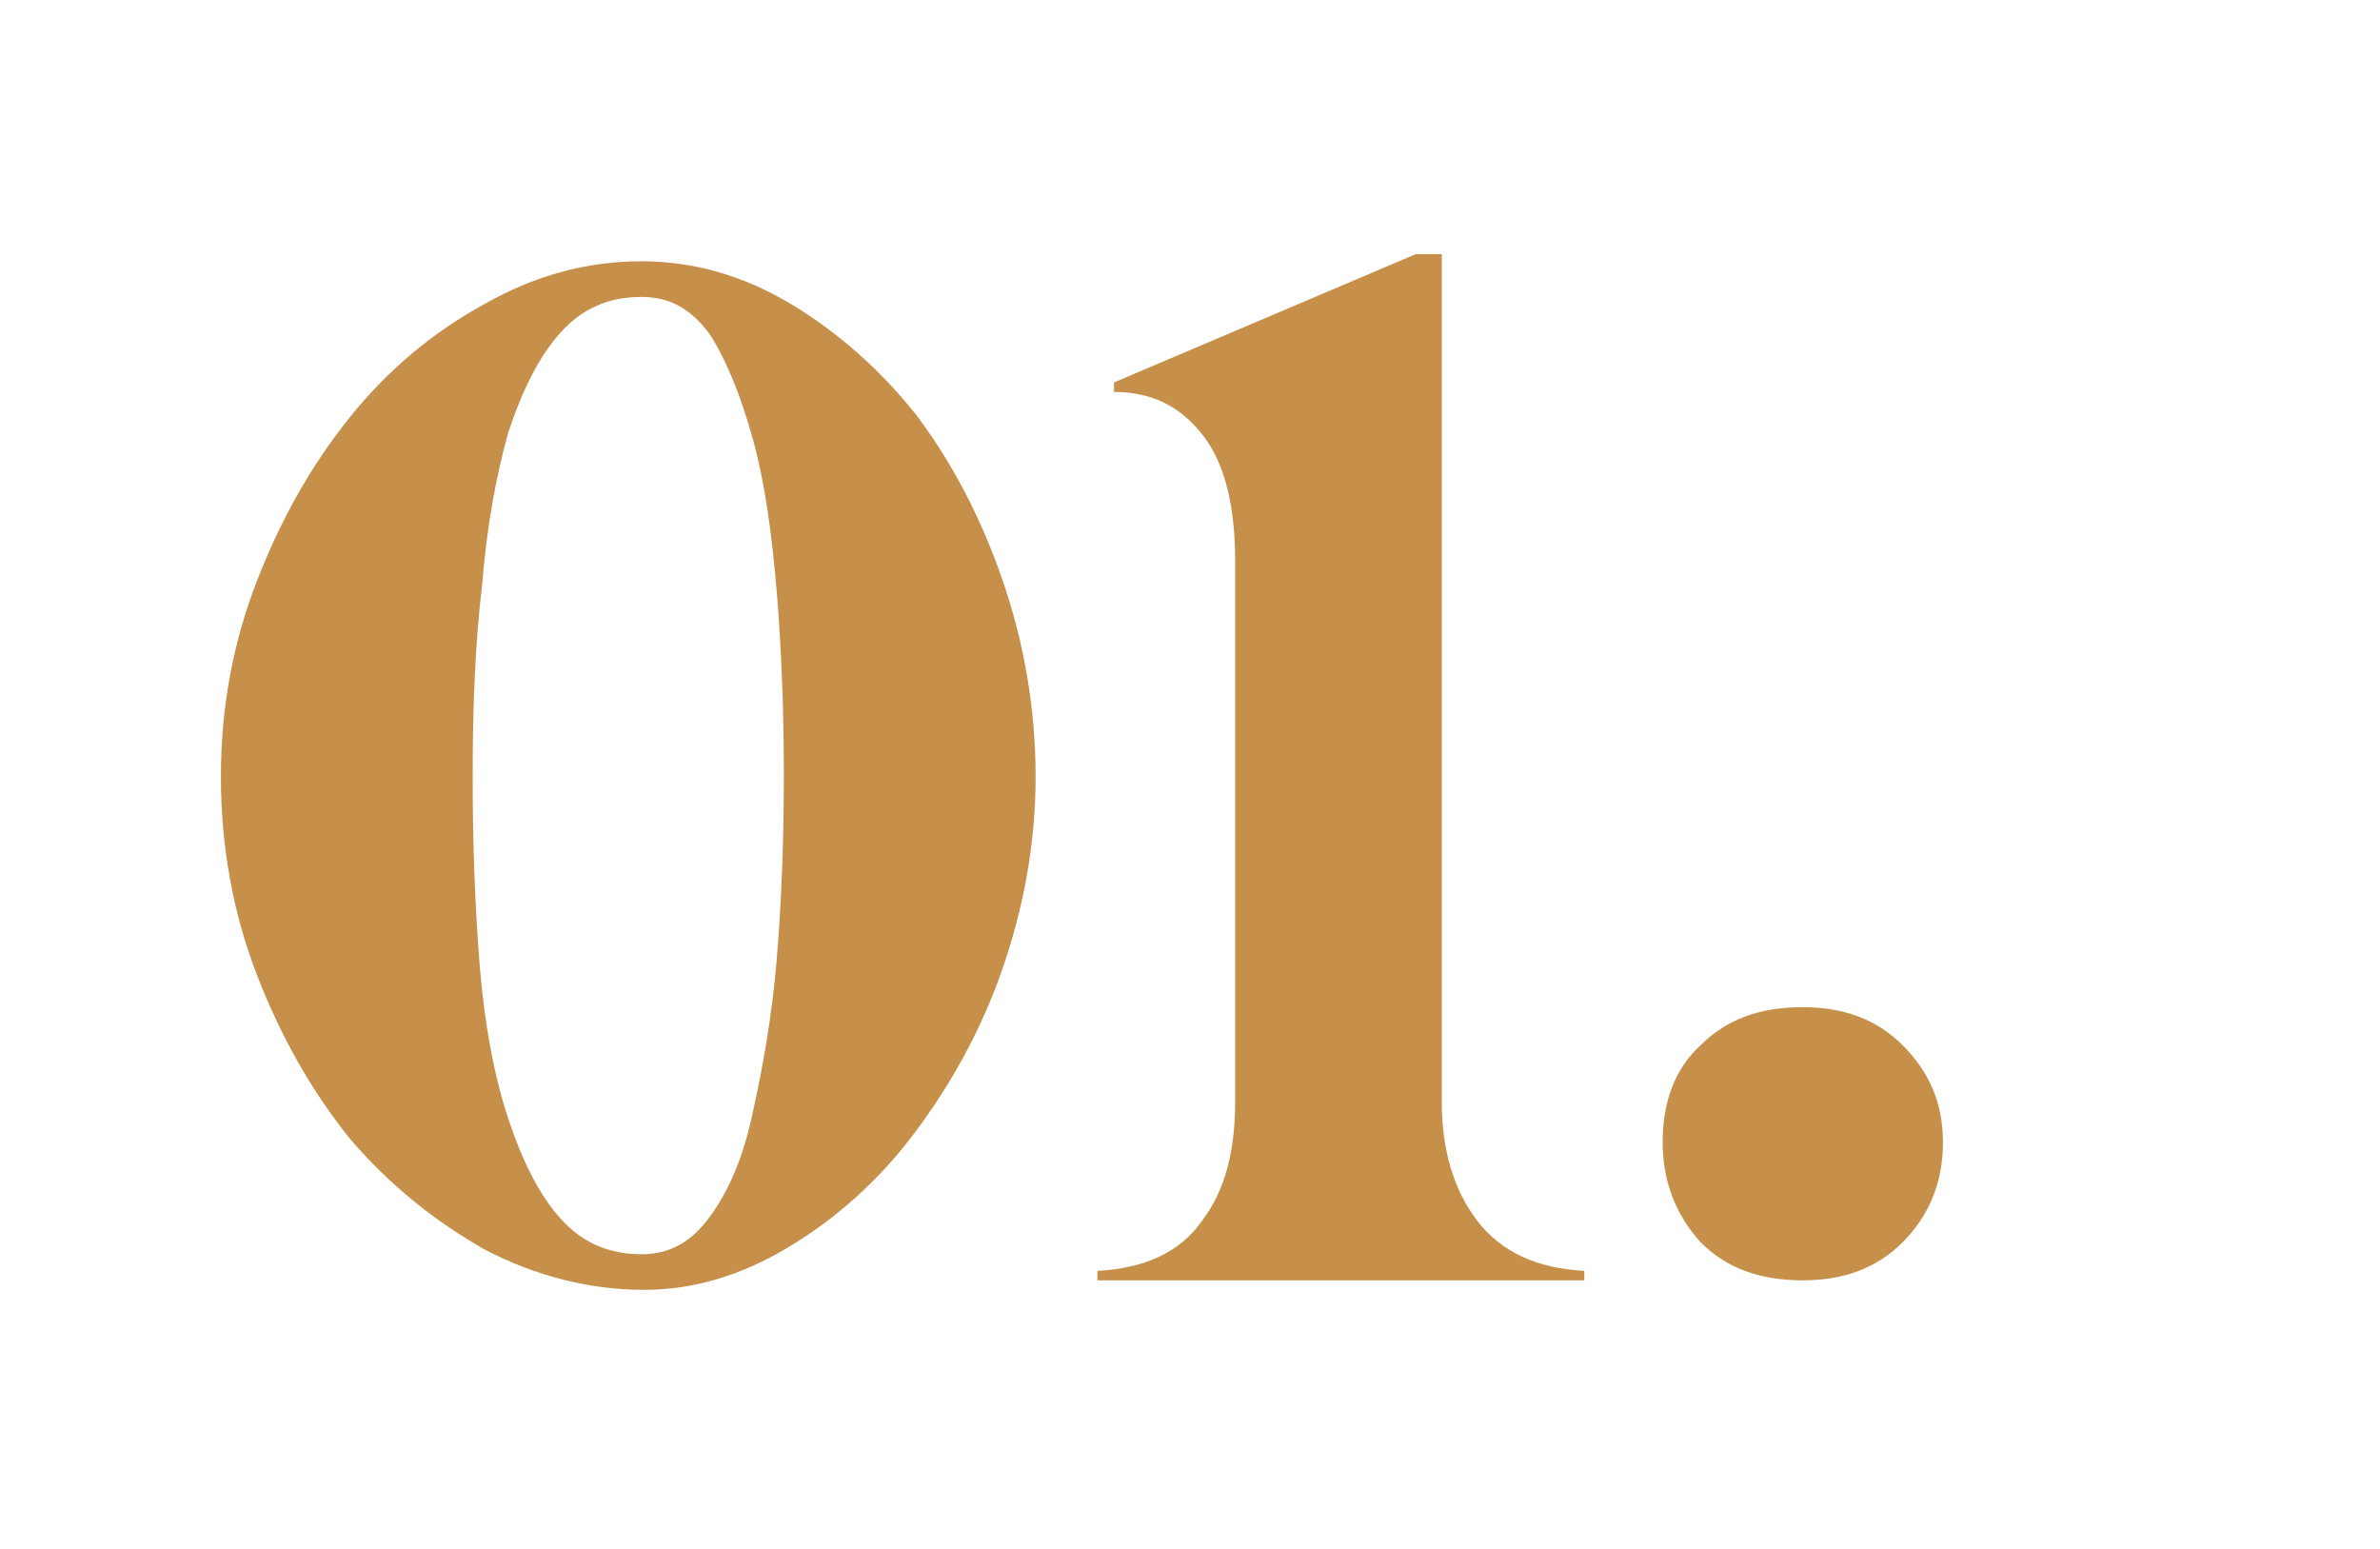
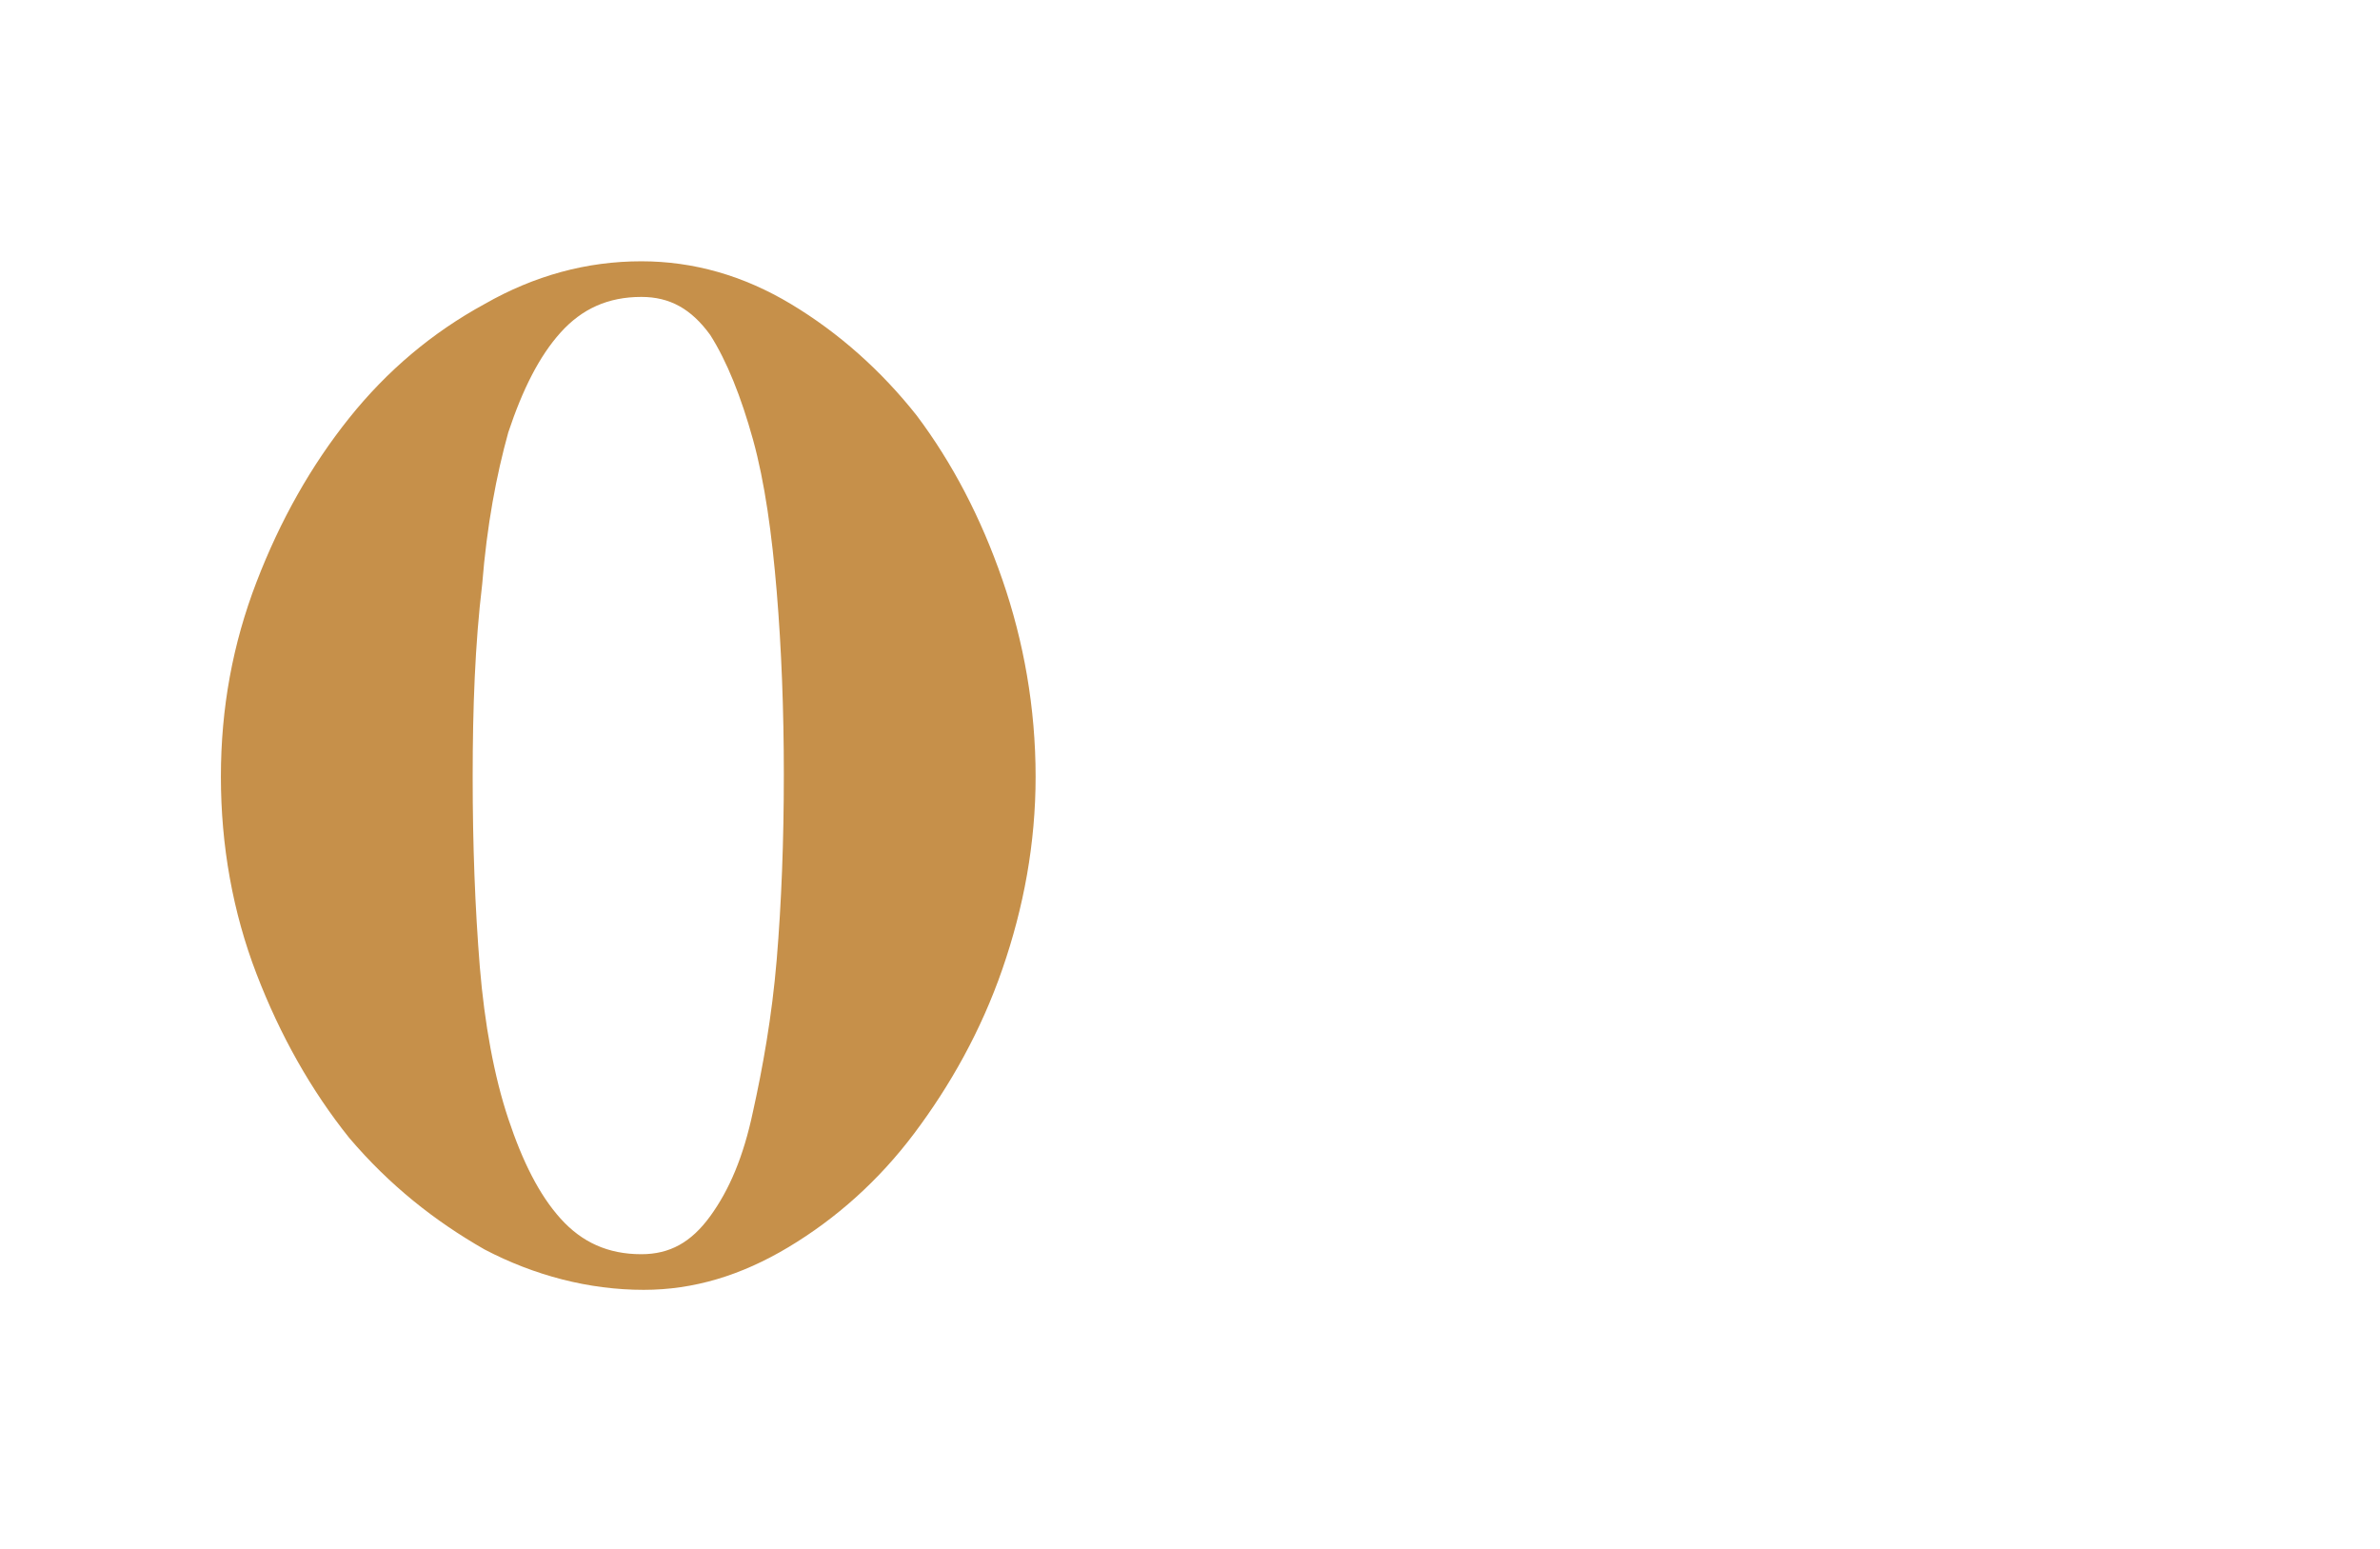
<svg xmlns="http://www.w3.org/2000/svg" version="1.1" id="Layer_1" x="0px" y="0px" viewBox="0 0 100.2 65.2" style="enable-background:new 0 0 100.2 65.2;" xml:space="preserve">
  <style type="text/css"> .st0{enable-background:new ;} .st1{fill:#C6904A;} </style>
  <g class="st0">
    <path class="st1" d="M9.3,32.7c0-2.9,0.5-5.6,1.5-8.2c1-2.6,2.3-4.9,3.9-6.9c1.6-2,3.5-3.6,5.7-4.8c2.1-1.2,4.3-1.8,6.6-1.8 c2.2,0,4.3,0.6,6.3,1.8c2,1.2,3.8,2.8,5.3,4.7c1.5,2,2.7,4.3,3.6,6.9c0.9,2.6,1.4,5.4,1.4,8.3c0,2.8-0.5,5.5-1.4,8.1 c-0.9,2.6-2.2,4.9-3.7,6.9c-1.5,2-3.3,3.6-5.3,4.8c-2,1.2-4,1.8-6.1,1.8c-2.3,0-4.6-0.6-6.7-1.7c-2.1-1.2-4-2.7-5.7-4.7 c-1.6-2-2.9-4.3-3.9-6.9S9.3,35.6,9.3,32.7z M19.9,32.7c0,2.9,0.1,5.5,0.3,8c0.2,2.4,0.6,4.6,1.2,6.4c0.6,1.8,1.3,3.2,2.2,4.2 c0.9,1,2,1.5,3.4,1.5c1.2,0,2.1-0.5,2.9-1.6c0.8-1.1,1.4-2.5,1.8-4.4c0.4-1.8,0.8-4,1-6.4c0.2-2.4,0.3-5,0.3-7.8 c0-2.7-0.1-5.3-0.3-7.7c-0.2-2.4-0.5-4.6-1-6.4c-0.5-1.8-1.1-3.3-1.8-4.4c-0.8-1.1-1.7-1.6-2.9-1.6c-1.4,0-2.5,0.5-3.4,1.5 c-0.9,1-1.6,2.4-2.2,4.2c-0.5,1.8-0.9,3.9-1.1,6.4C20,27.1,19.9,29.8,19.9,32.7z" />
-     <path class="st1" d="M46.2,53.5c2-0.1,3.5-0.8,4.4-2.1c1-1.3,1.4-3,1.4-5V23.6c0-2.2-0.4-4-1.3-5.2c-0.9-1.2-2.1-1.9-3.8-1.9v-0.4 l12.7-5.4h1.1v35.7c0,2,0.5,3.7,1.5,5c1,1.3,2.5,2,4.5,2.1v0.4H46.2V53.5z" />
-     <path class="st1" d="M70,48.1c0-1.7,0.5-3.1,1.6-4.1c1.1-1.1,2.5-1.6,4.3-1.6c1.7,0,3.1,0.5,4.2,1.6c1.1,1.1,1.7,2.4,1.7,4.1 c0,1.7-0.6,3.1-1.7,4.2c-1.1,1.1-2.5,1.6-4.2,1.6c-1.8,0-3.2-0.5-4.3-1.6C70.6,51.2,70,49.8,70,48.1z" />
  </g>
</svg>